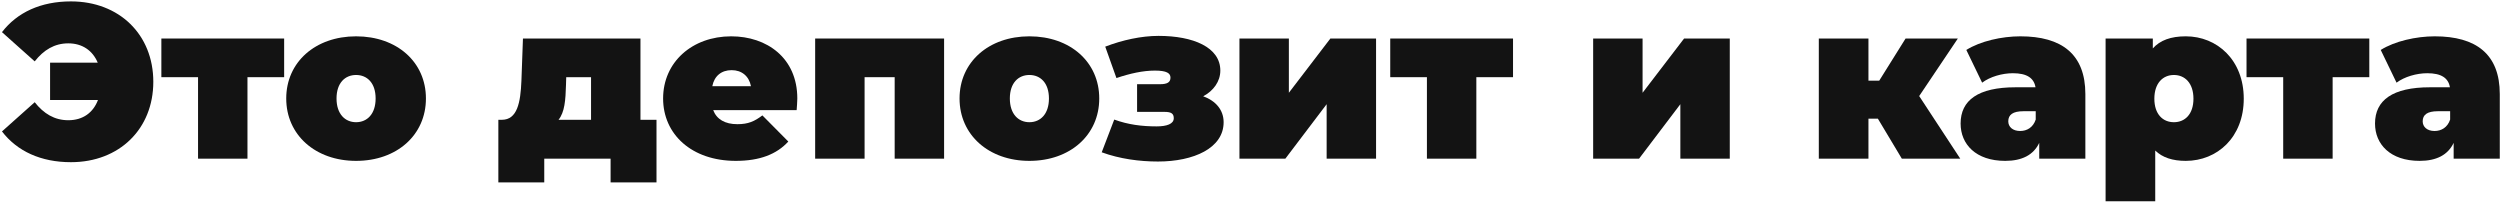
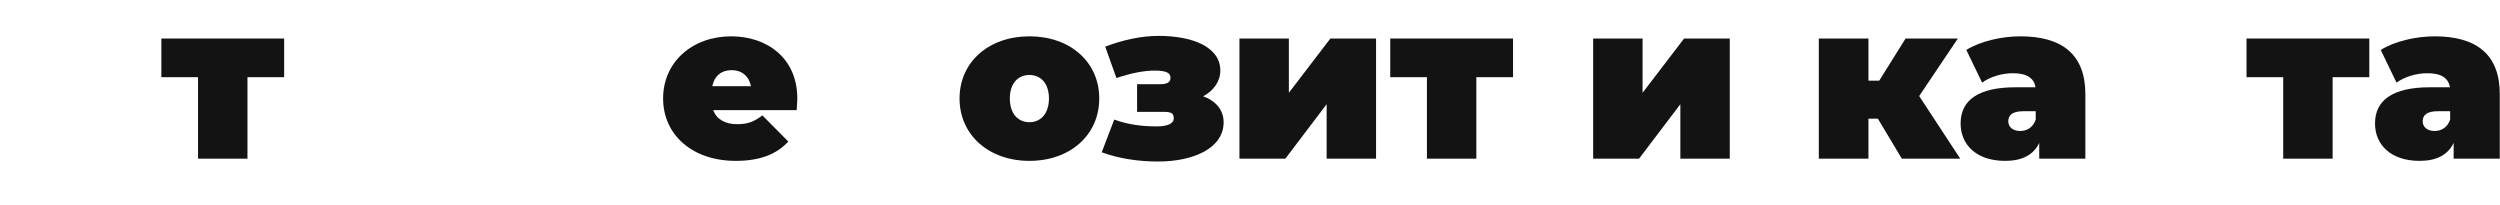
<svg xmlns="http://www.w3.org/2000/svg" width="646" height="53" viewBox="0 0 646 53" fill="none">
-   <path d="M18.332 0.362C30.819 0.362 39.616 8.932 39.616 21.135C39.616 33.338 30.819 41.908 18.332 41.908C10.557 41.908 4.427 39.07 0.511 33.962L8.968 26.413C11.295 29.365 14.076 31.067 17.651 31.067C21.397 31.067 24.065 29.138 25.314 25.846H12.941V16.197H25.257C23.951 13.075 21.284 11.202 17.651 11.202C14.076 11.202 11.295 12.905 8.968 15.857L0.511 8.308C4.427 3.2 10.557 0.362 18.332 0.362Z" fill="#131313" />
  <path d="M73.424 9.954V19.943H63.946V41H51.175V19.943H41.697V9.954H73.424Z" fill="#131313" />
-   <path d="M92.011 41.568C81.511 41.568 73.962 34.87 73.962 25.448C73.962 16.027 81.511 9.386 92.011 9.386C102.568 9.386 110.06 16.027 110.06 25.448C110.06 34.87 102.568 41.568 92.011 41.568ZM92.011 31.578C94.849 31.578 97.062 29.478 97.062 25.448C97.062 21.419 94.849 19.375 92.011 19.375C89.173 19.375 86.959 21.419 86.959 25.448C86.959 29.478 89.173 31.578 92.011 31.578Z" fill="#131313" />
-   <path d="M165.496 30.954H169.639V47.13H157.777V41H140.636V47.13H128.774V30.954H129.682C133.655 30.954 134.506 26.527 134.733 20.908L135.131 9.954H165.496V30.954ZM146.255 21.873C146.142 25.902 145.915 28.967 144.325 30.954H152.725V19.943H146.312L146.255 21.873Z" fill="#131313" />
  <path d="M206.026 25.448C206.026 26.357 205.912 27.549 205.855 28.457H184.288C185.196 30.84 187.353 32.089 190.531 32.089C193.369 32.089 194.958 31.351 197.001 29.819L203.699 36.573C200.691 39.865 196.32 41.568 190.134 41.568C178.726 41.568 171.347 34.7 171.347 25.448C171.347 16.027 178.896 9.386 188.942 9.386C198.136 9.386 206.026 14.948 206.026 25.448ZM189.055 18.127C186.388 18.127 184.571 19.659 184.061 22.27H194.05C193.539 19.659 191.666 18.127 189.055 18.127Z" fill="#131313" />
-   <path d="M210.637 9.954H243.954V41H231.183V19.943H223.408V41H210.637V9.954Z" fill="#131313" />
  <path d="M265.996 41.568C255.496 41.568 247.947 34.87 247.947 25.448C247.947 16.027 255.496 9.386 265.996 9.386C276.553 9.386 284.045 16.027 284.045 25.448C284.045 34.87 276.553 41.568 265.996 41.568ZM265.996 31.578C268.834 31.578 271.047 29.478 271.047 25.448C271.047 21.419 268.834 19.375 265.996 19.375C263.158 19.375 260.944 21.419 260.944 25.448C260.944 29.478 263.158 31.578 265.996 31.578Z" fill="#131313" />
  <path d="M310.906 24.881C314.198 26.073 316.185 28.457 316.185 31.578C316.185 38.276 308.466 41.738 299.214 41.738C294.447 41.738 289.339 41.057 284.684 39.354L287.92 30.897C291.495 32.203 295.014 32.657 298.874 32.657C301.485 32.657 303.301 32.032 303.301 30.557C303.301 29.365 302.676 28.911 300.917 28.911H293.822V21.759H299.725C301.655 21.759 302.449 21.248 302.449 20.056C302.449 18.921 301.485 18.24 298.42 18.24C295.355 18.24 292.006 18.978 288.487 20.17L285.593 12.054C290.02 10.351 294.901 9.273 299.385 9.273C308.239 9.273 315.333 12.167 315.333 18.24C315.333 21.021 313.574 23.462 310.906 24.881Z" fill="#131313" />
  <path d="M320.272 41V9.954H333.042V23.973L343.769 9.954H355.575V41H342.804V26.924L332.134 41H320.272Z" fill="#131313" />
  <path d="M390.965 9.954V19.943H381.486V41H368.716V19.943H359.238V9.954H390.965Z" fill="#131313" />
  <path d="M411.671 41V9.954H424.441V23.973L435.168 9.954H446.974V41H434.203V26.924L423.533 41H411.671Z" fill="#131313" />
  <path d="M491.434 41L485.247 30.67H482.807V41H469.98V9.954H482.807V20.851H485.588L492.399 9.954H505.907L495.918 24.824L506.531 41H491.434Z" fill="#131313" />
  <path d="M522.058 9.386C532.729 9.386 538.858 13.983 538.858 24.313V41H526.939V36.913C525.464 40.035 522.512 41.568 518.142 41.568C510.537 41.568 506.62 37.254 506.62 31.919C506.62 25.902 511.161 22.554 520.81 22.554H525.975C525.577 20.17 523.761 18.921 520.129 18.921C517.347 18.921 514.226 19.829 512.183 21.362L508.096 12.905C511.728 10.635 517.234 9.386 522.058 9.386ZM522.002 33.849C523.761 33.849 525.35 32.94 526.031 30.897V28.74H522.853C520.129 28.74 518.937 29.648 518.937 31.351C518.937 32.77 520.072 33.849 522.002 33.849Z" fill="#131313" />
-   <path d="M564.802 9.386C572.918 9.386 579.786 15.516 579.786 25.505C579.786 35.495 572.918 41.568 564.802 41.568C561.396 41.568 558.785 40.716 556.912 38.9V52.011H544.085V9.954H556.288V12.508C558.161 10.408 560.942 9.386 564.802 9.386ZM561.737 31.578C564.575 31.578 566.788 29.535 566.788 25.505C566.788 21.476 564.575 19.375 561.737 19.375C558.899 19.375 556.685 21.476 556.685 25.505C556.685 29.535 558.899 31.578 561.737 31.578Z" fill="#131313" />
  <path d="M612.229 9.954V19.943H602.751V41H589.98V19.943H580.502V9.954H612.229Z" fill="#131313" />
  <path d="M629.143 9.386C639.813 9.386 645.943 13.983 645.943 24.313V41H634.024V36.913C632.548 40.035 629.597 41.568 625.227 41.568C617.621 41.568 613.705 37.254 613.705 31.919C613.705 25.902 618.246 22.554 627.894 22.554H633.059C632.662 20.17 630.846 18.921 627.213 18.921C624.432 18.921 621.311 19.829 619.267 21.362L615.181 12.905C618.813 10.635 624.319 9.386 629.143 9.386ZM629.086 33.849C630.846 33.849 632.435 32.94 633.116 30.897V28.74H629.938C627.213 28.74 626.021 29.648 626.021 31.351C626.021 32.77 627.157 33.849 629.086 33.849Z" fill="#131313" />
</svg>